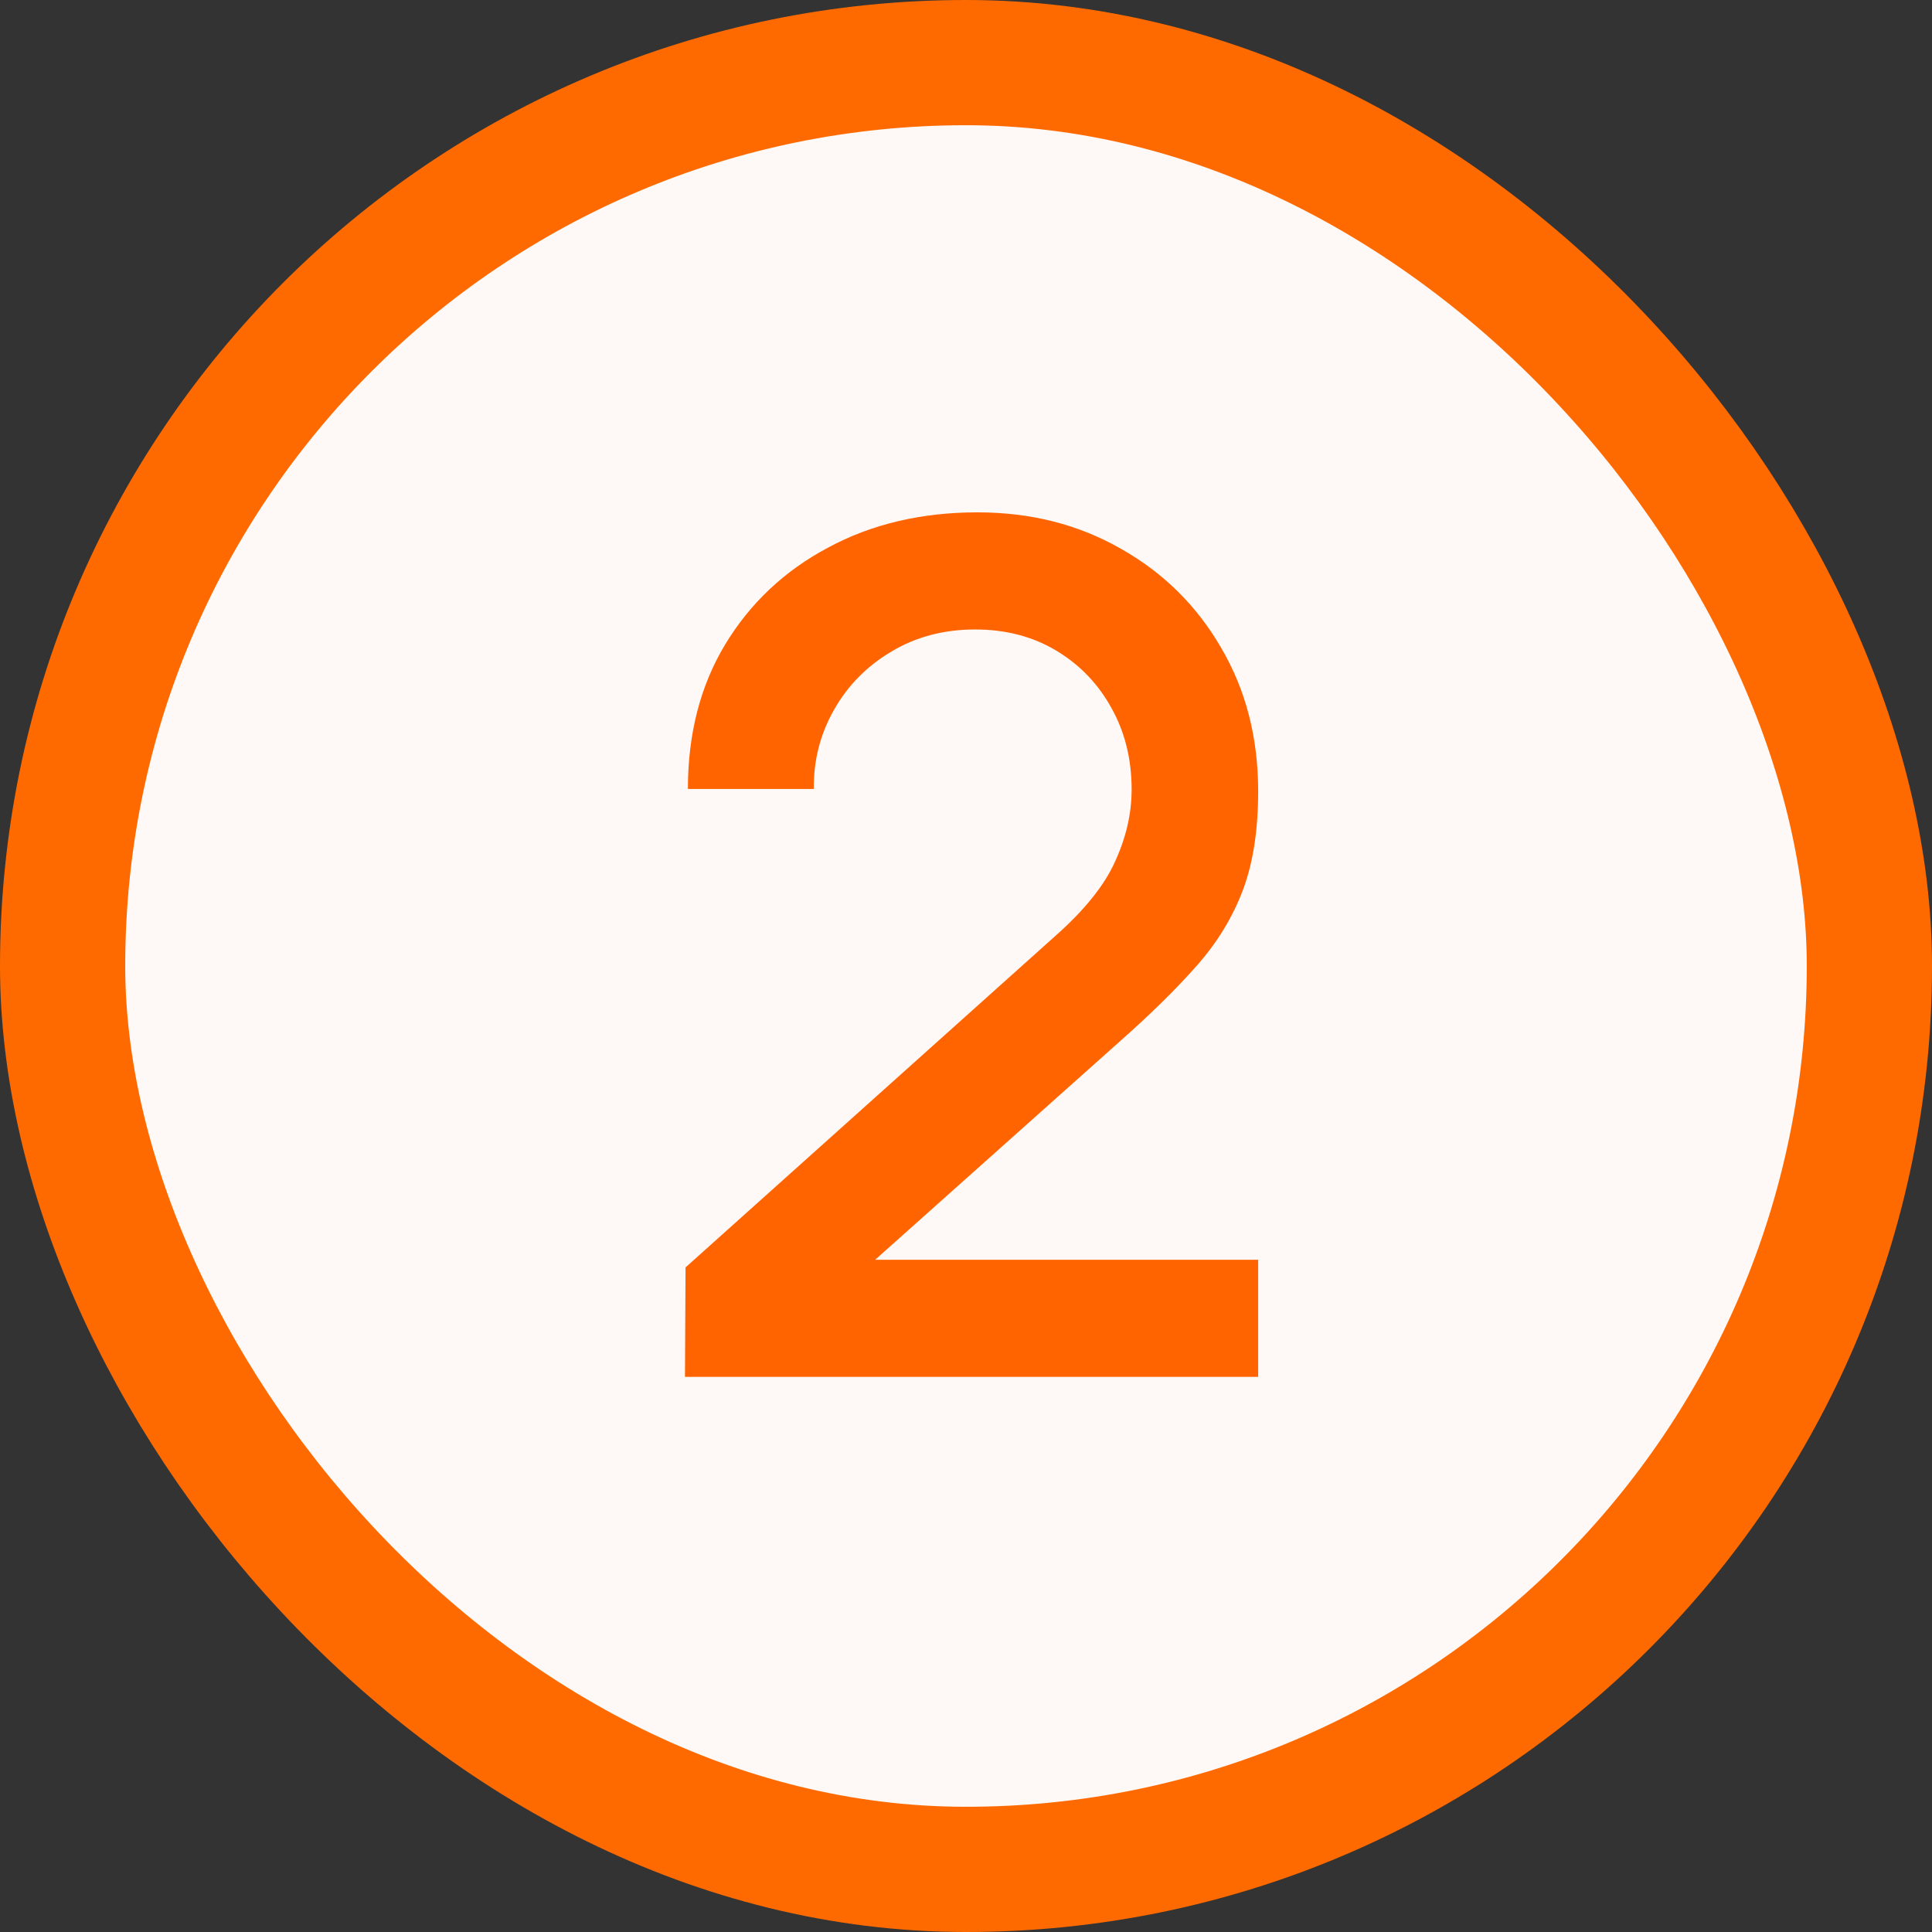
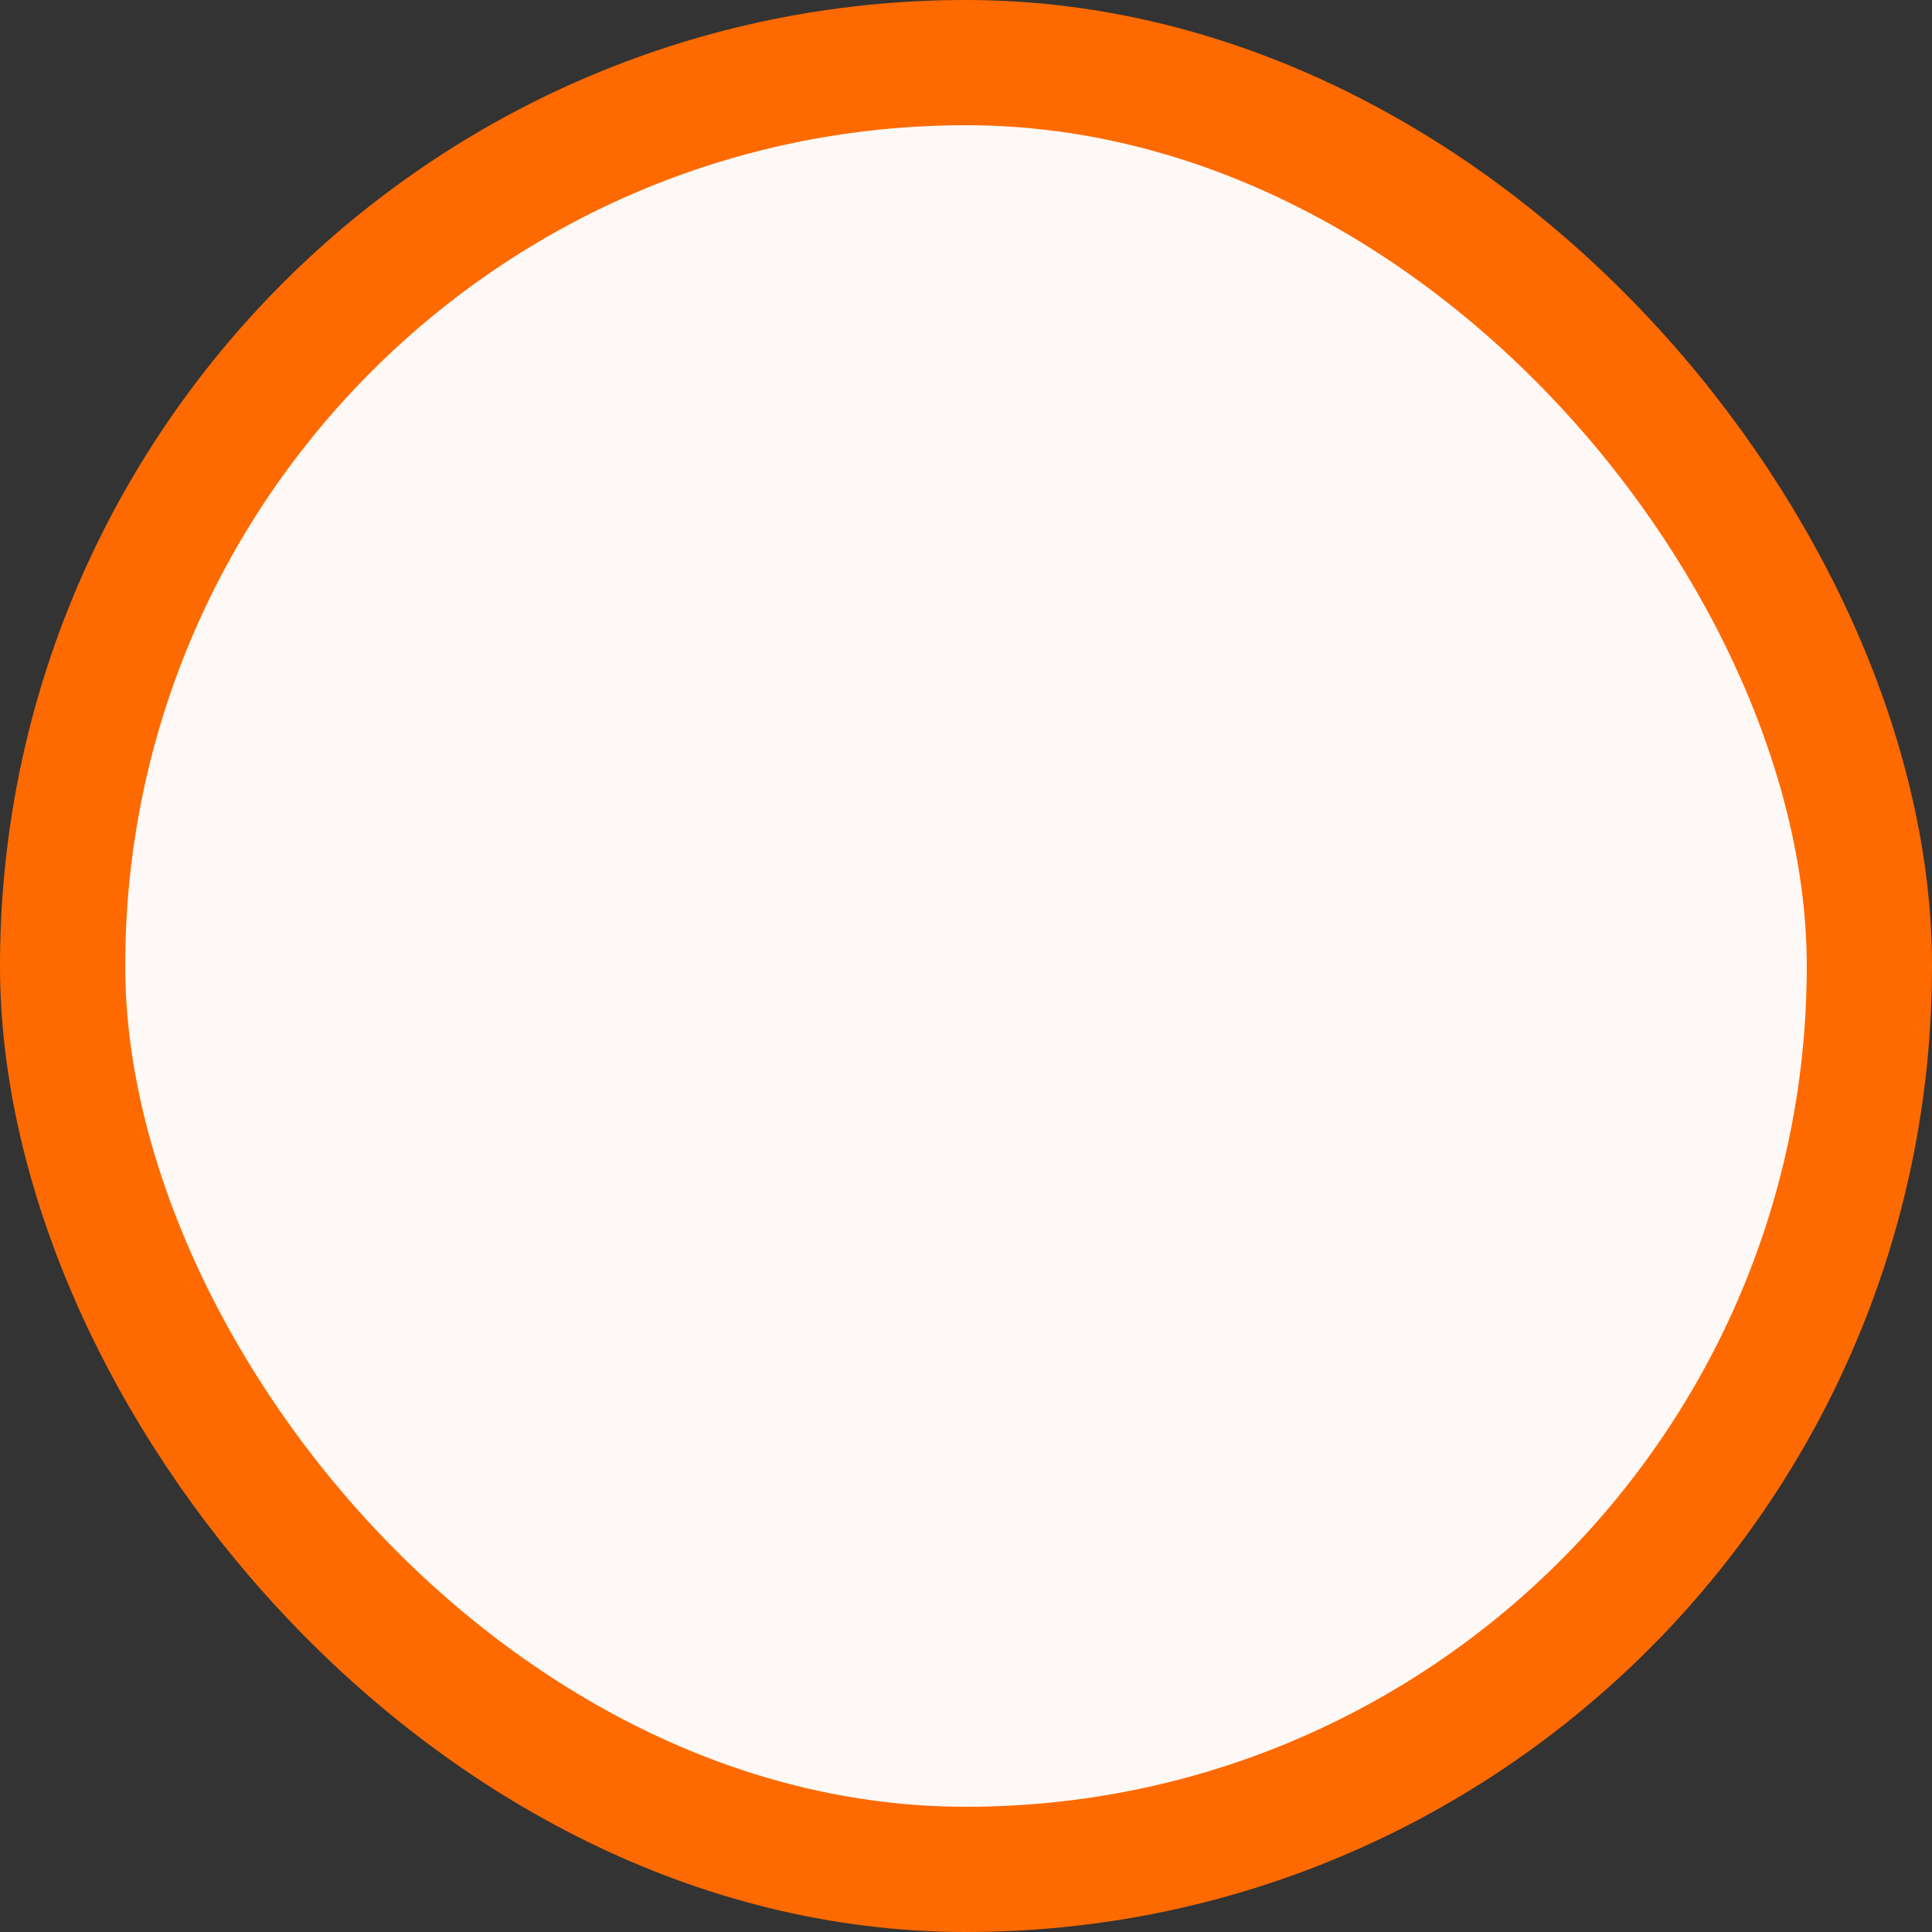
<svg xmlns="http://www.w3.org/2000/svg" width="108" height="108" viewBox="0 0 108 108" fill="none">
  <rect x="0" y="0" width="108" height="108" fill="#333333" stroke="none" />
  <rect x="3.5" y="3.5" width="101" height="101" rx="50.5" fill="#FEF9F6" stroke="#FE6A00" stroke-width="7" />
-   <path d="M38.29 76.967L38.323 70.848L58.949 52.36C60.616 50.891 61.745 49.487 62.338 48.149C62.952 46.811 63.259 45.473 63.259 44.136C63.259 42.447 62.886 40.934 62.14 39.596C61.395 38.236 60.364 37.161 59.048 36.372C57.732 35.582 56.219 35.188 54.508 35.188C52.754 35.188 51.185 35.604 49.804 36.438C48.444 37.249 47.38 38.335 46.613 39.694C45.845 41.054 45.472 42.524 45.494 44.103H38.454C38.454 41.032 39.145 38.346 40.527 36.043C41.93 33.718 43.849 31.909 46.284 30.615C48.718 29.299 51.504 28.641 54.64 28.641C57.622 28.641 60.298 29.321 62.667 30.681C65.035 32.018 66.899 33.861 68.259 36.207C69.641 38.554 70.332 41.23 70.332 44.234C70.332 46.406 70.047 48.248 69.476 49.761C68.906 51.274 68.051 52.678 66.91 53.972C65.77 55.266 64.344 56.669 62.634 58.183L46.711 72.394L45.955 70.421H70.332V76.967H38.29Z" fill="#FF6400" />
</svg>